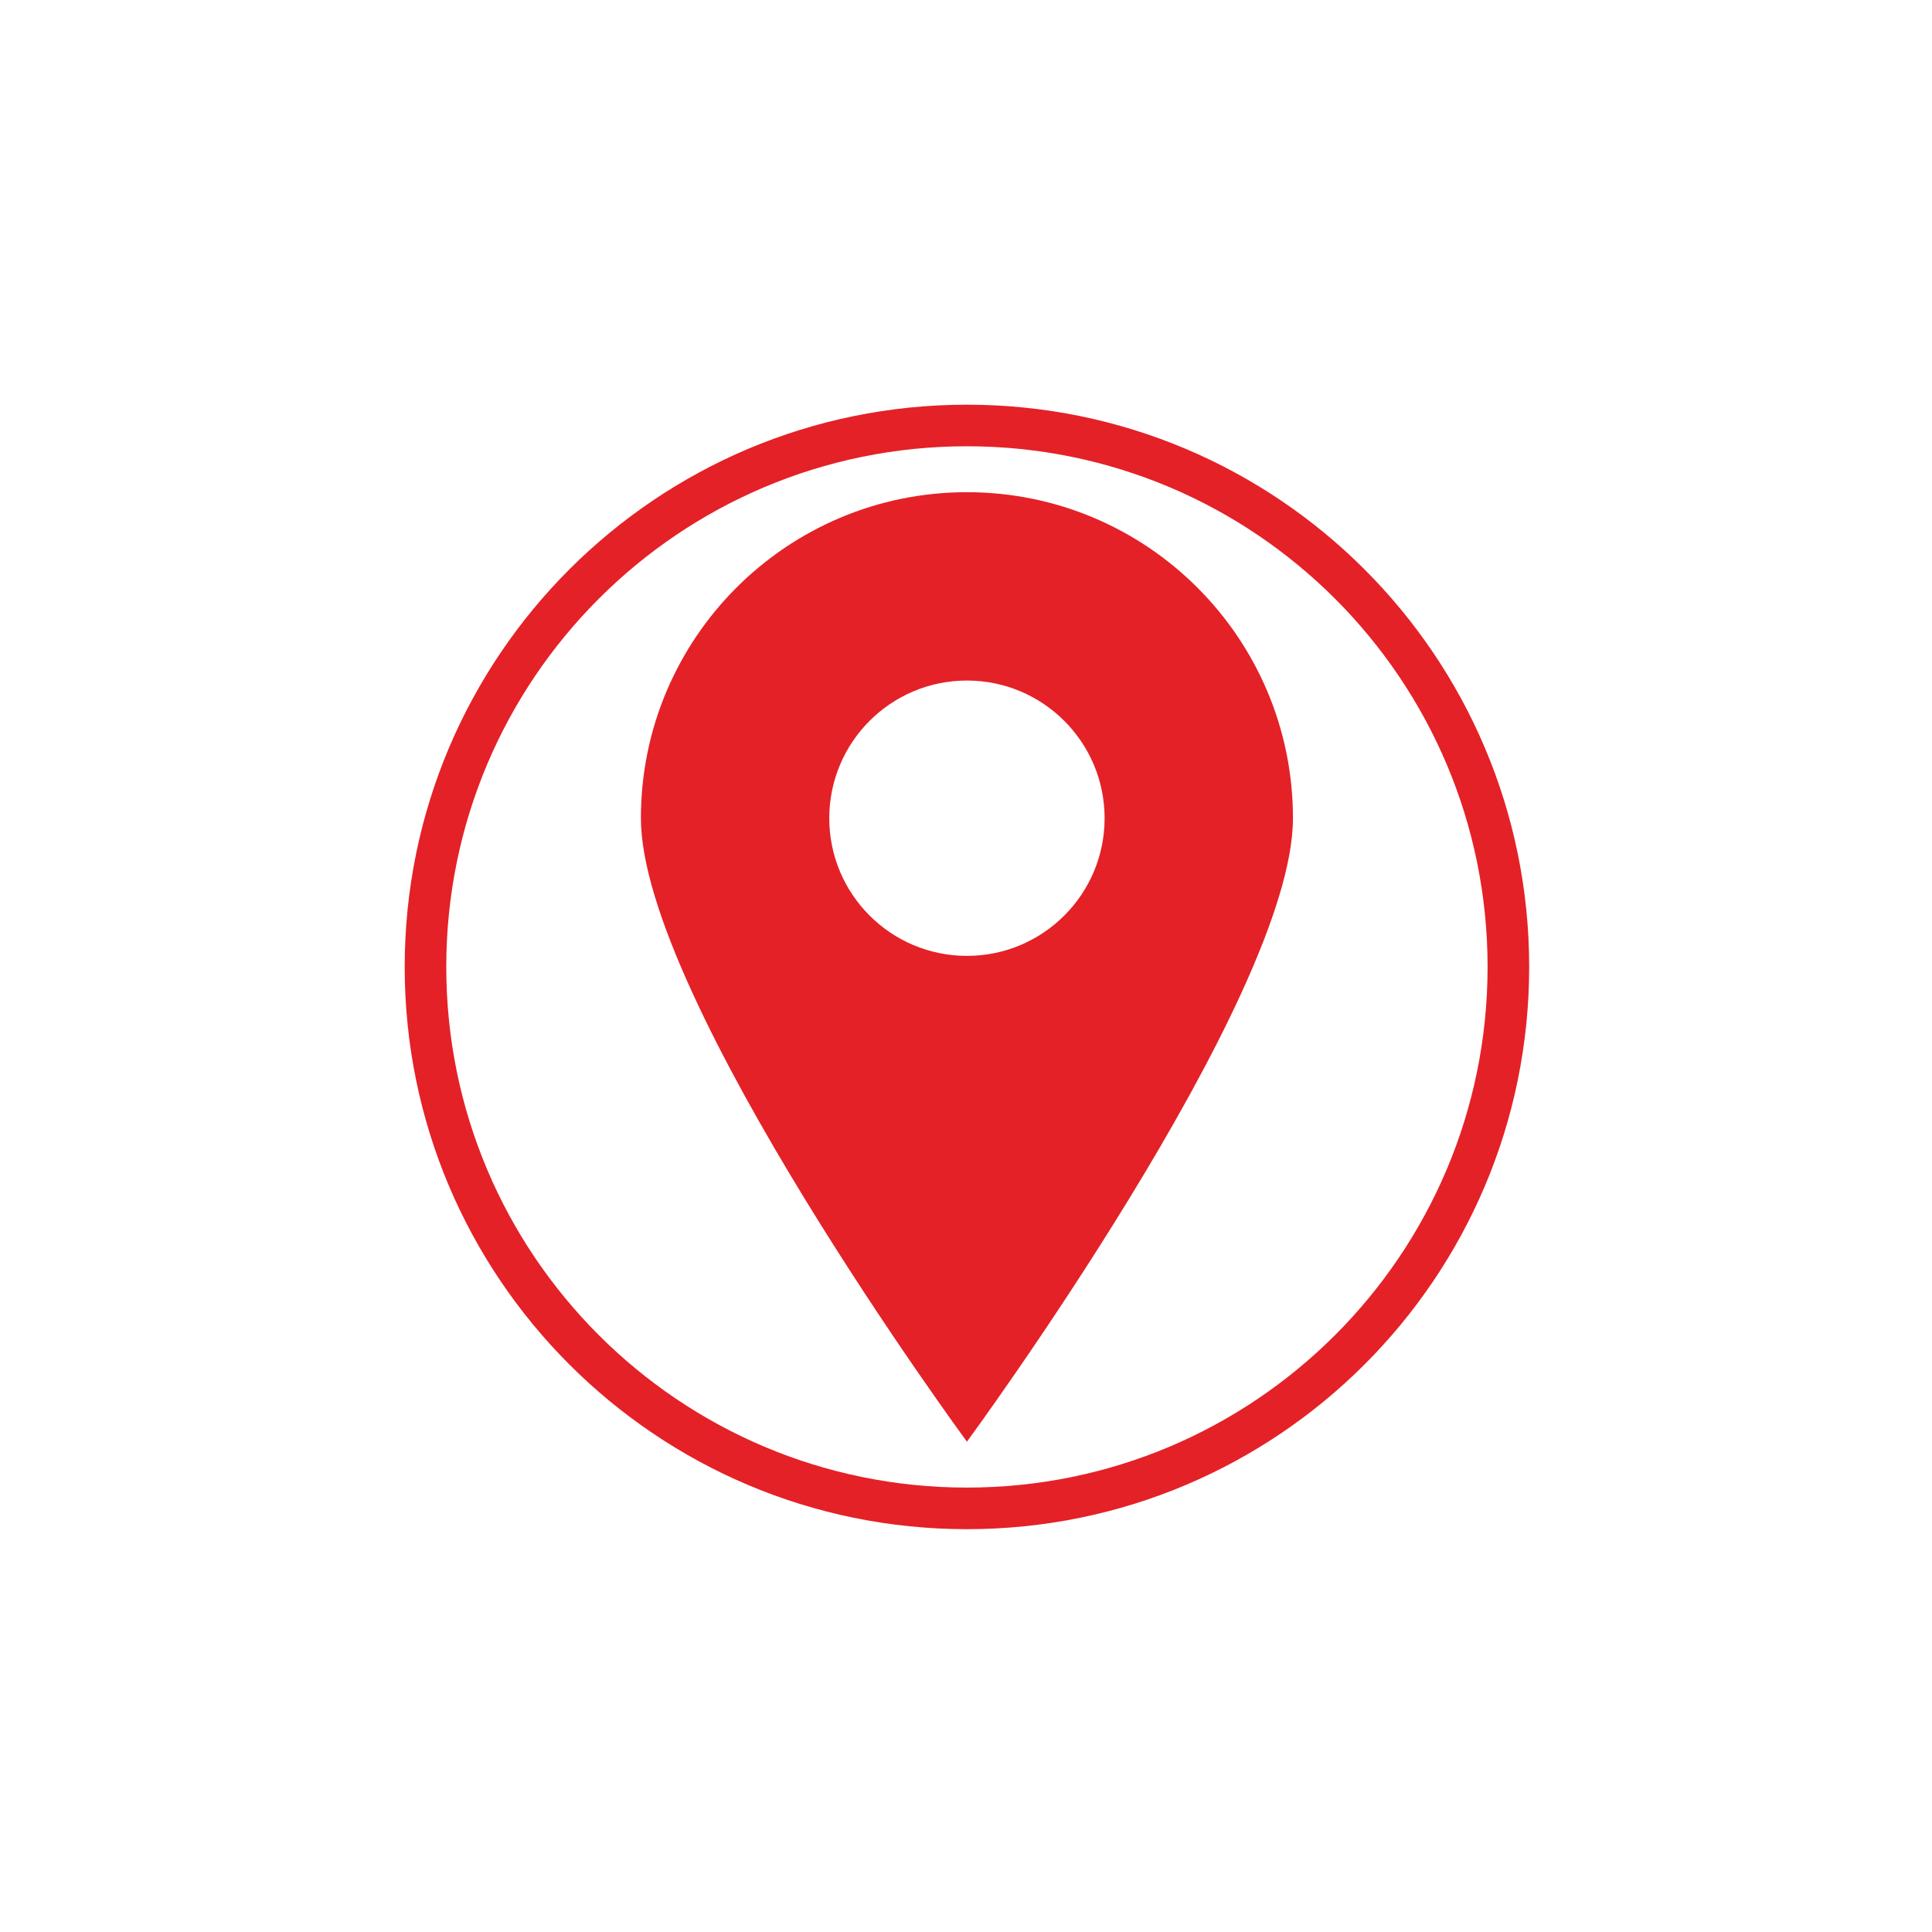
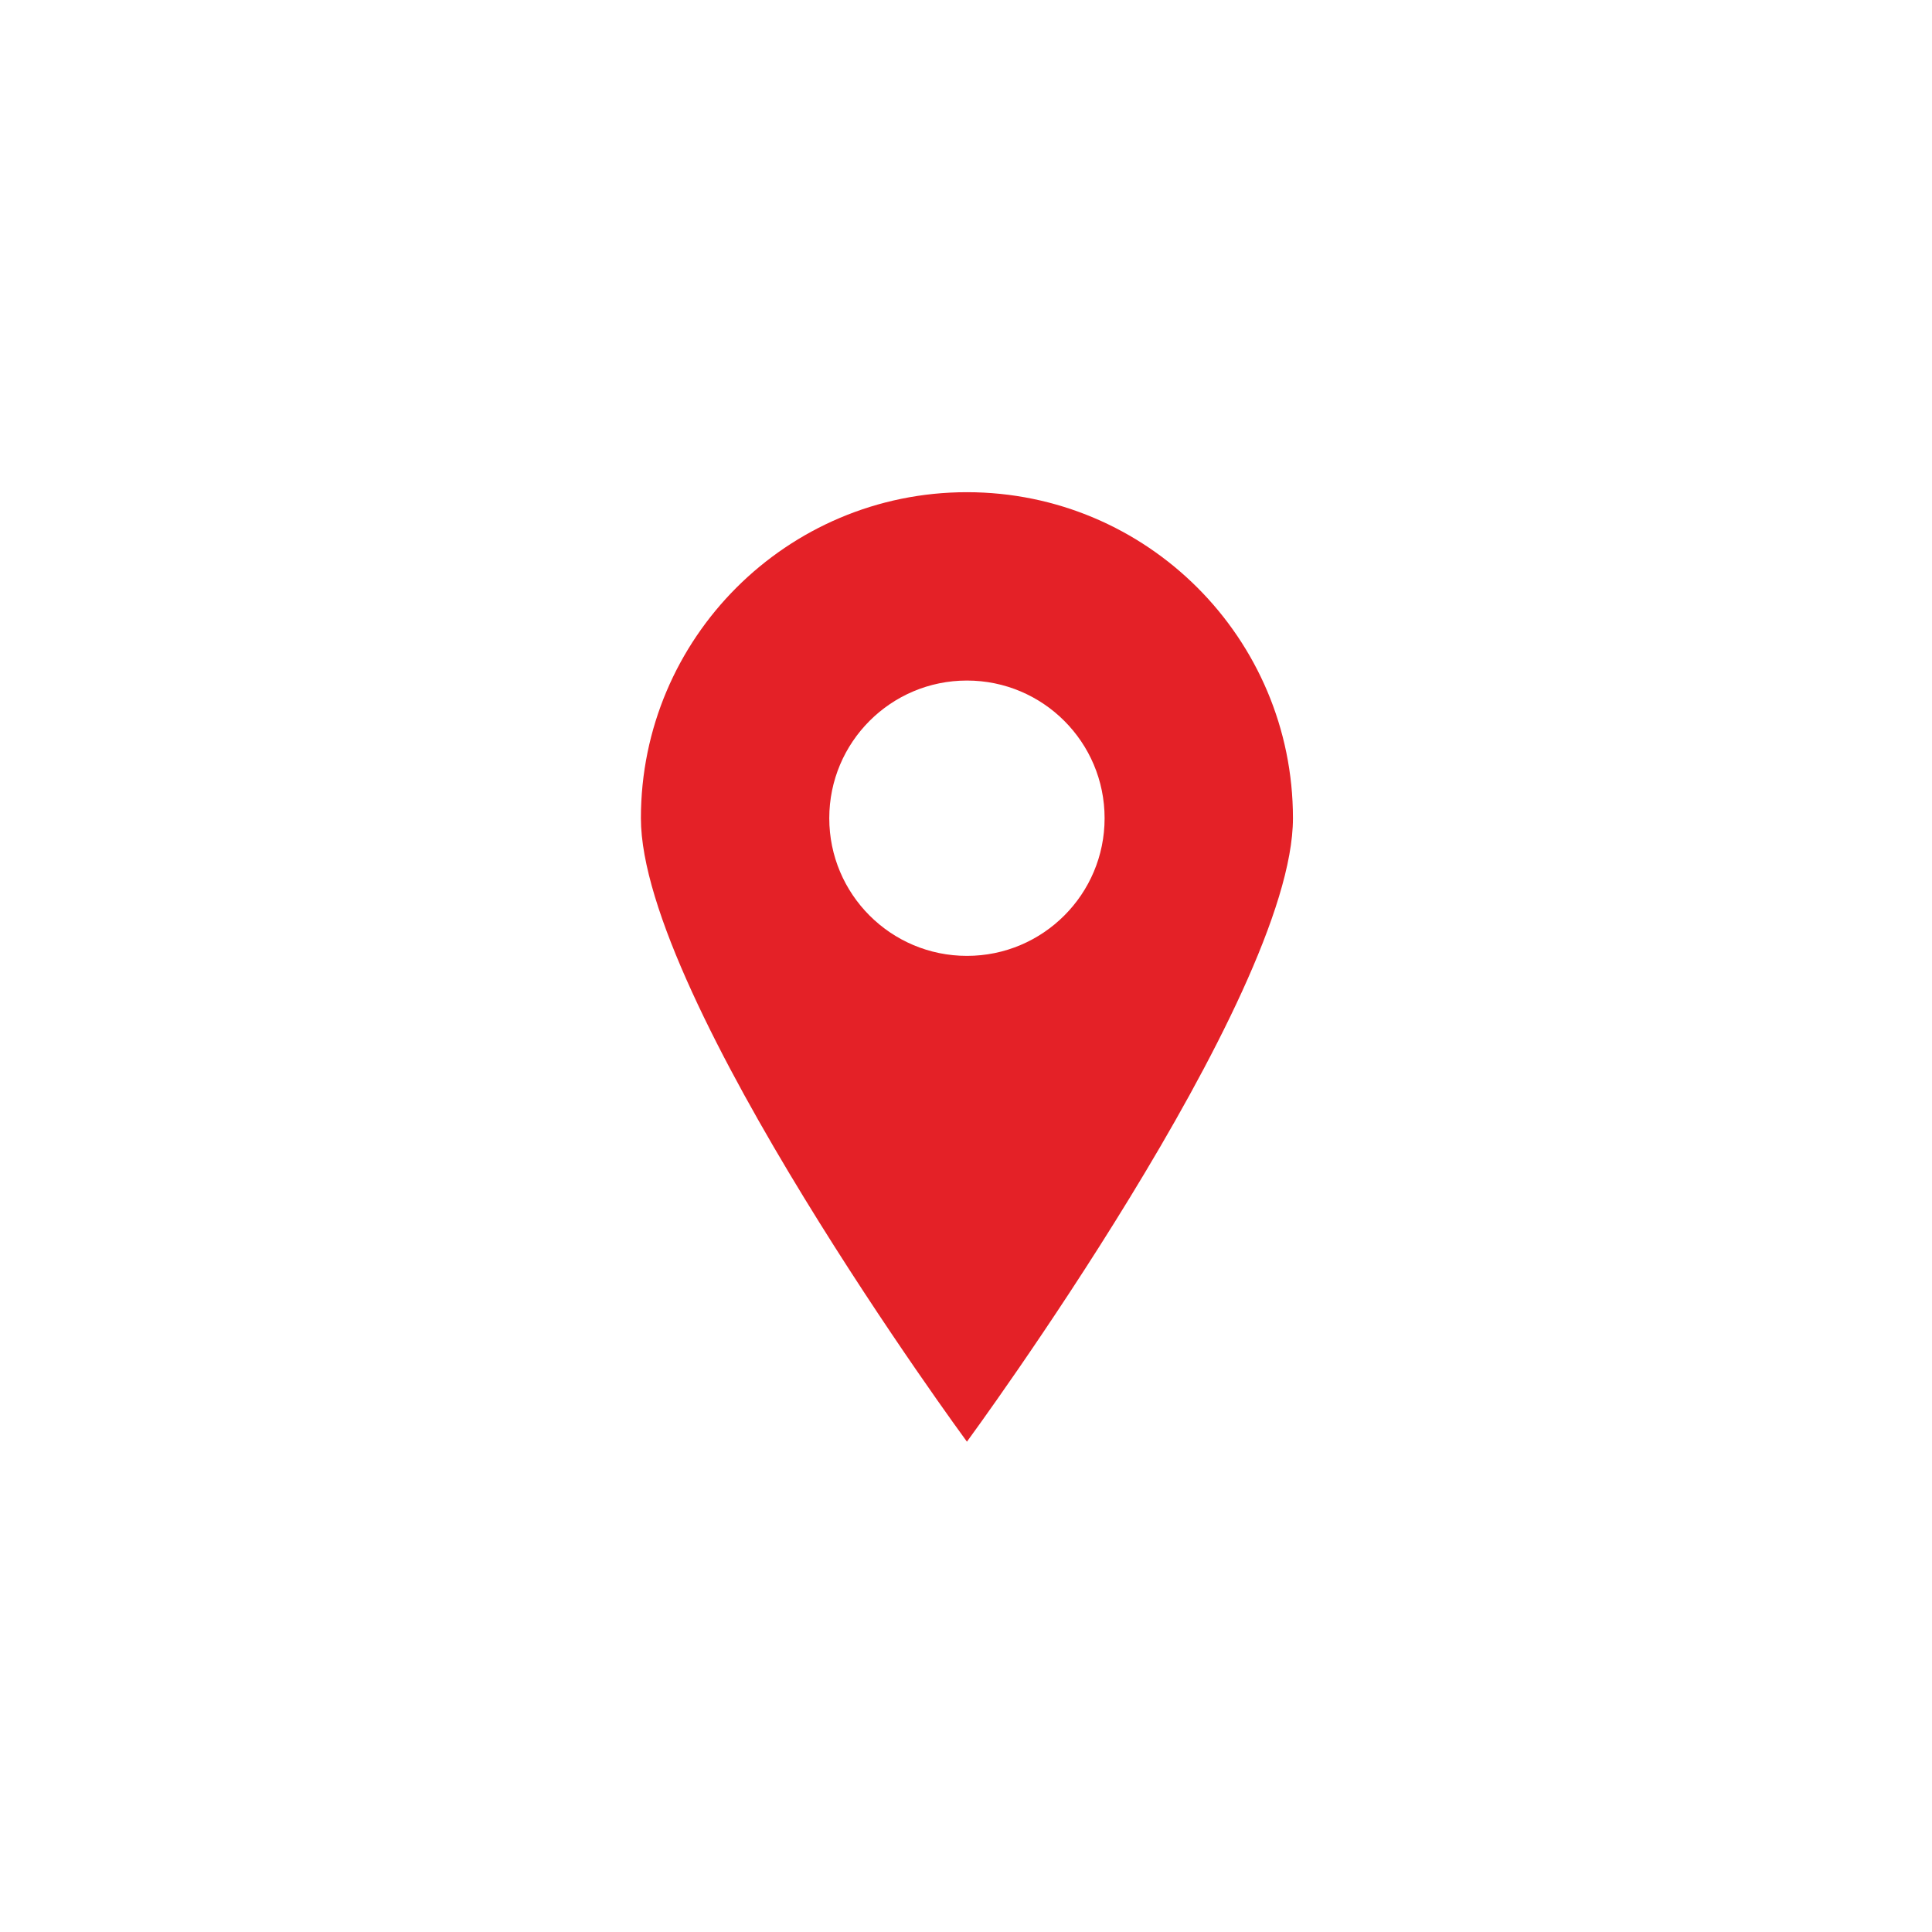
<svg xmlns="http://www.w3.org/2000/svg" width="500" zoomAndPan="magnify" viewBox="0 0 375 375" height="500" preserveAspectRatio="xMidYMid meet" version="1.0">
  <defs>
    <clipPath id="99b2e2b33c">
      <path d="M 78.555 78.555 L 296.805 78.555 L 296.805 296.805 L 78.555 296.805 Z M 78.555 78.555 " clip-rule="nonzero" />
    </clipPath>
  </defs>
  <g clip-path="url(#99b2e2b33c)">
-     <path fill="#e42127" d="M 187.68 288.738 C 131.867 288.738 86.621 243.496 86.621 187.68 C 86.621 131.867 131.867 86.621 187.68 86.621 C 243.496 86.621 288.738 131.867 288.738 187.68 C 288.738 243.496 243.496 288.738 187.68 288.738 Z M 187.68 78.551 C 127.41 78.551 78.551 127.41 78.551 187.68 C 78.551 247.953 127.41 296.812 187.68 296.812 C 247.953 296.812 296.812 247.953 296.812 187.68 C 296.812 127.41 247.953 78.551 187.68 78.551 " fill-opacity="1" fill-rule="nonzero" />
-   </g>
+     </g>
  <path fill="#e42127" d="M 187.68 185.535 C 172.922 185.535 160.961 173.574 160.961 158.816 C 160.961 144.055 172.922 132.094 187.68 132.094 C 202.441 132.094 214.402 144.055 214.402 158.816 C 214.402 173.574 202.441 185.535 187.68 185.535 Z M 187.68 95.535 C 152.734 95.535 124.398 123.867 124.398 158.816 C 124.398 193.762 187.68 279.828 187.68 279.828 C 187.68 279.828 250.961 193.762 250.961 158.816 C 250.961 123.867 222.629 95.535 187.68 95.535 " fill-opacity="1" fill-rule="nonzero" />
</svg>